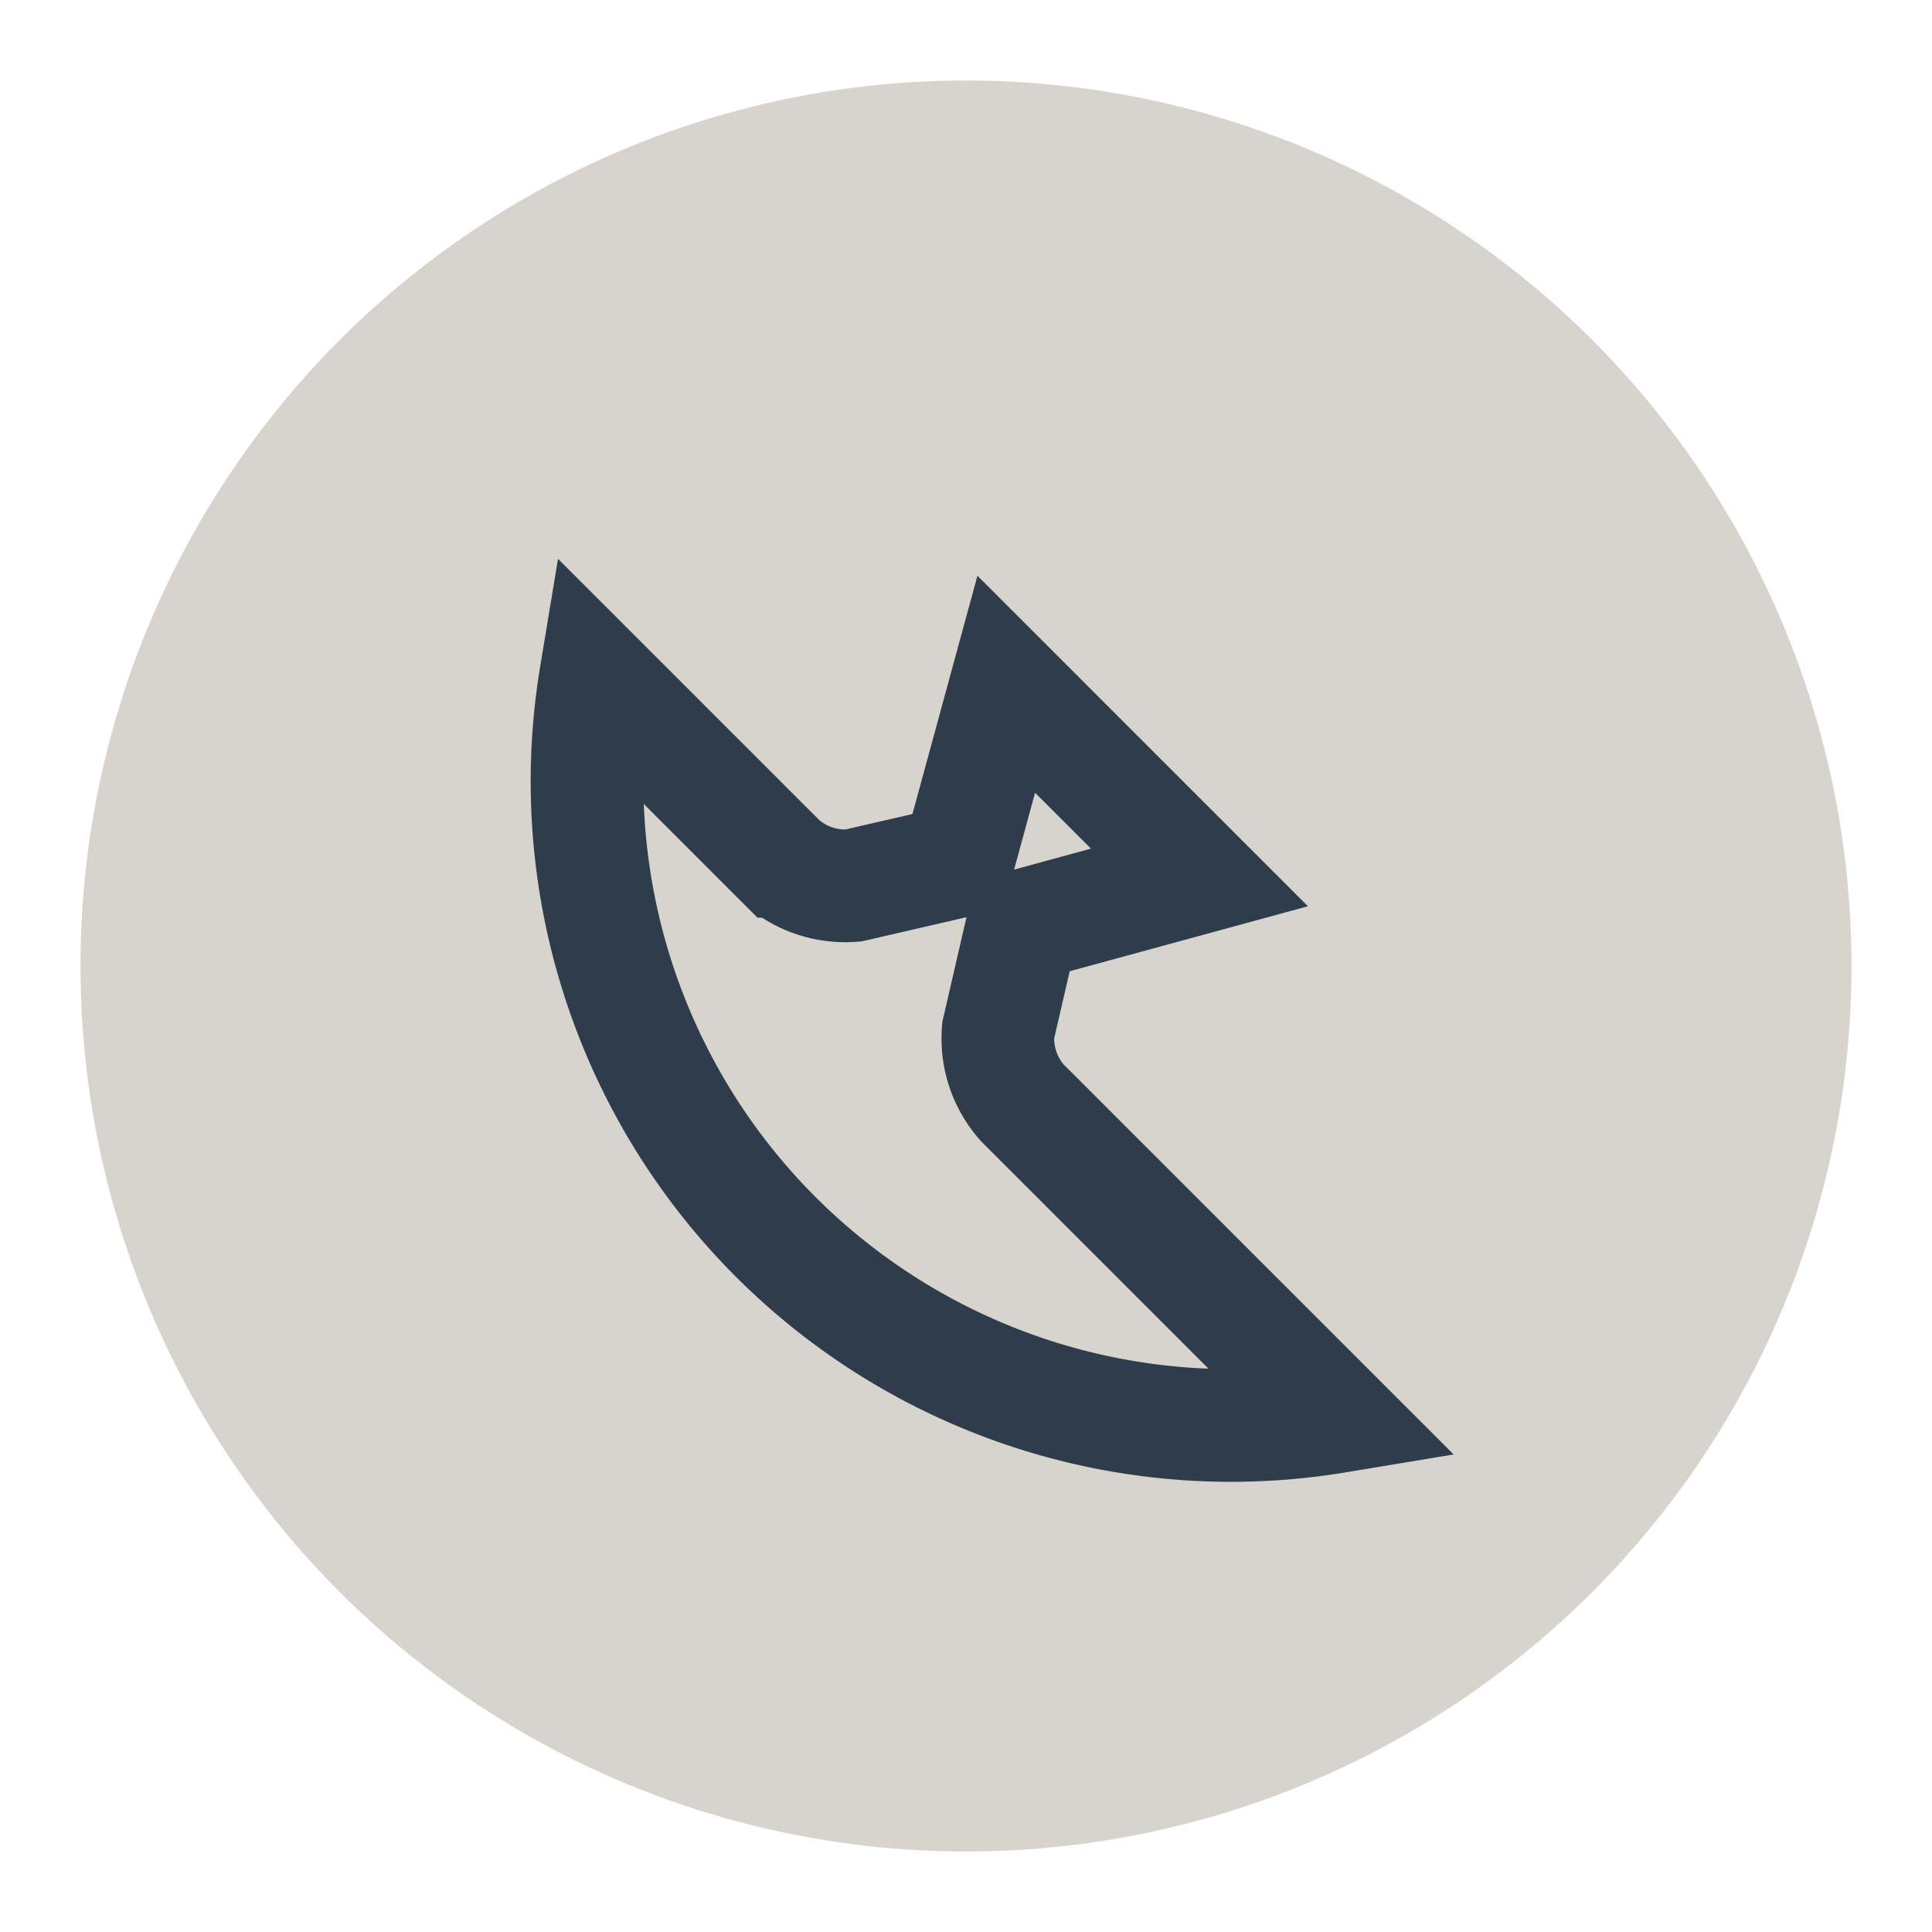
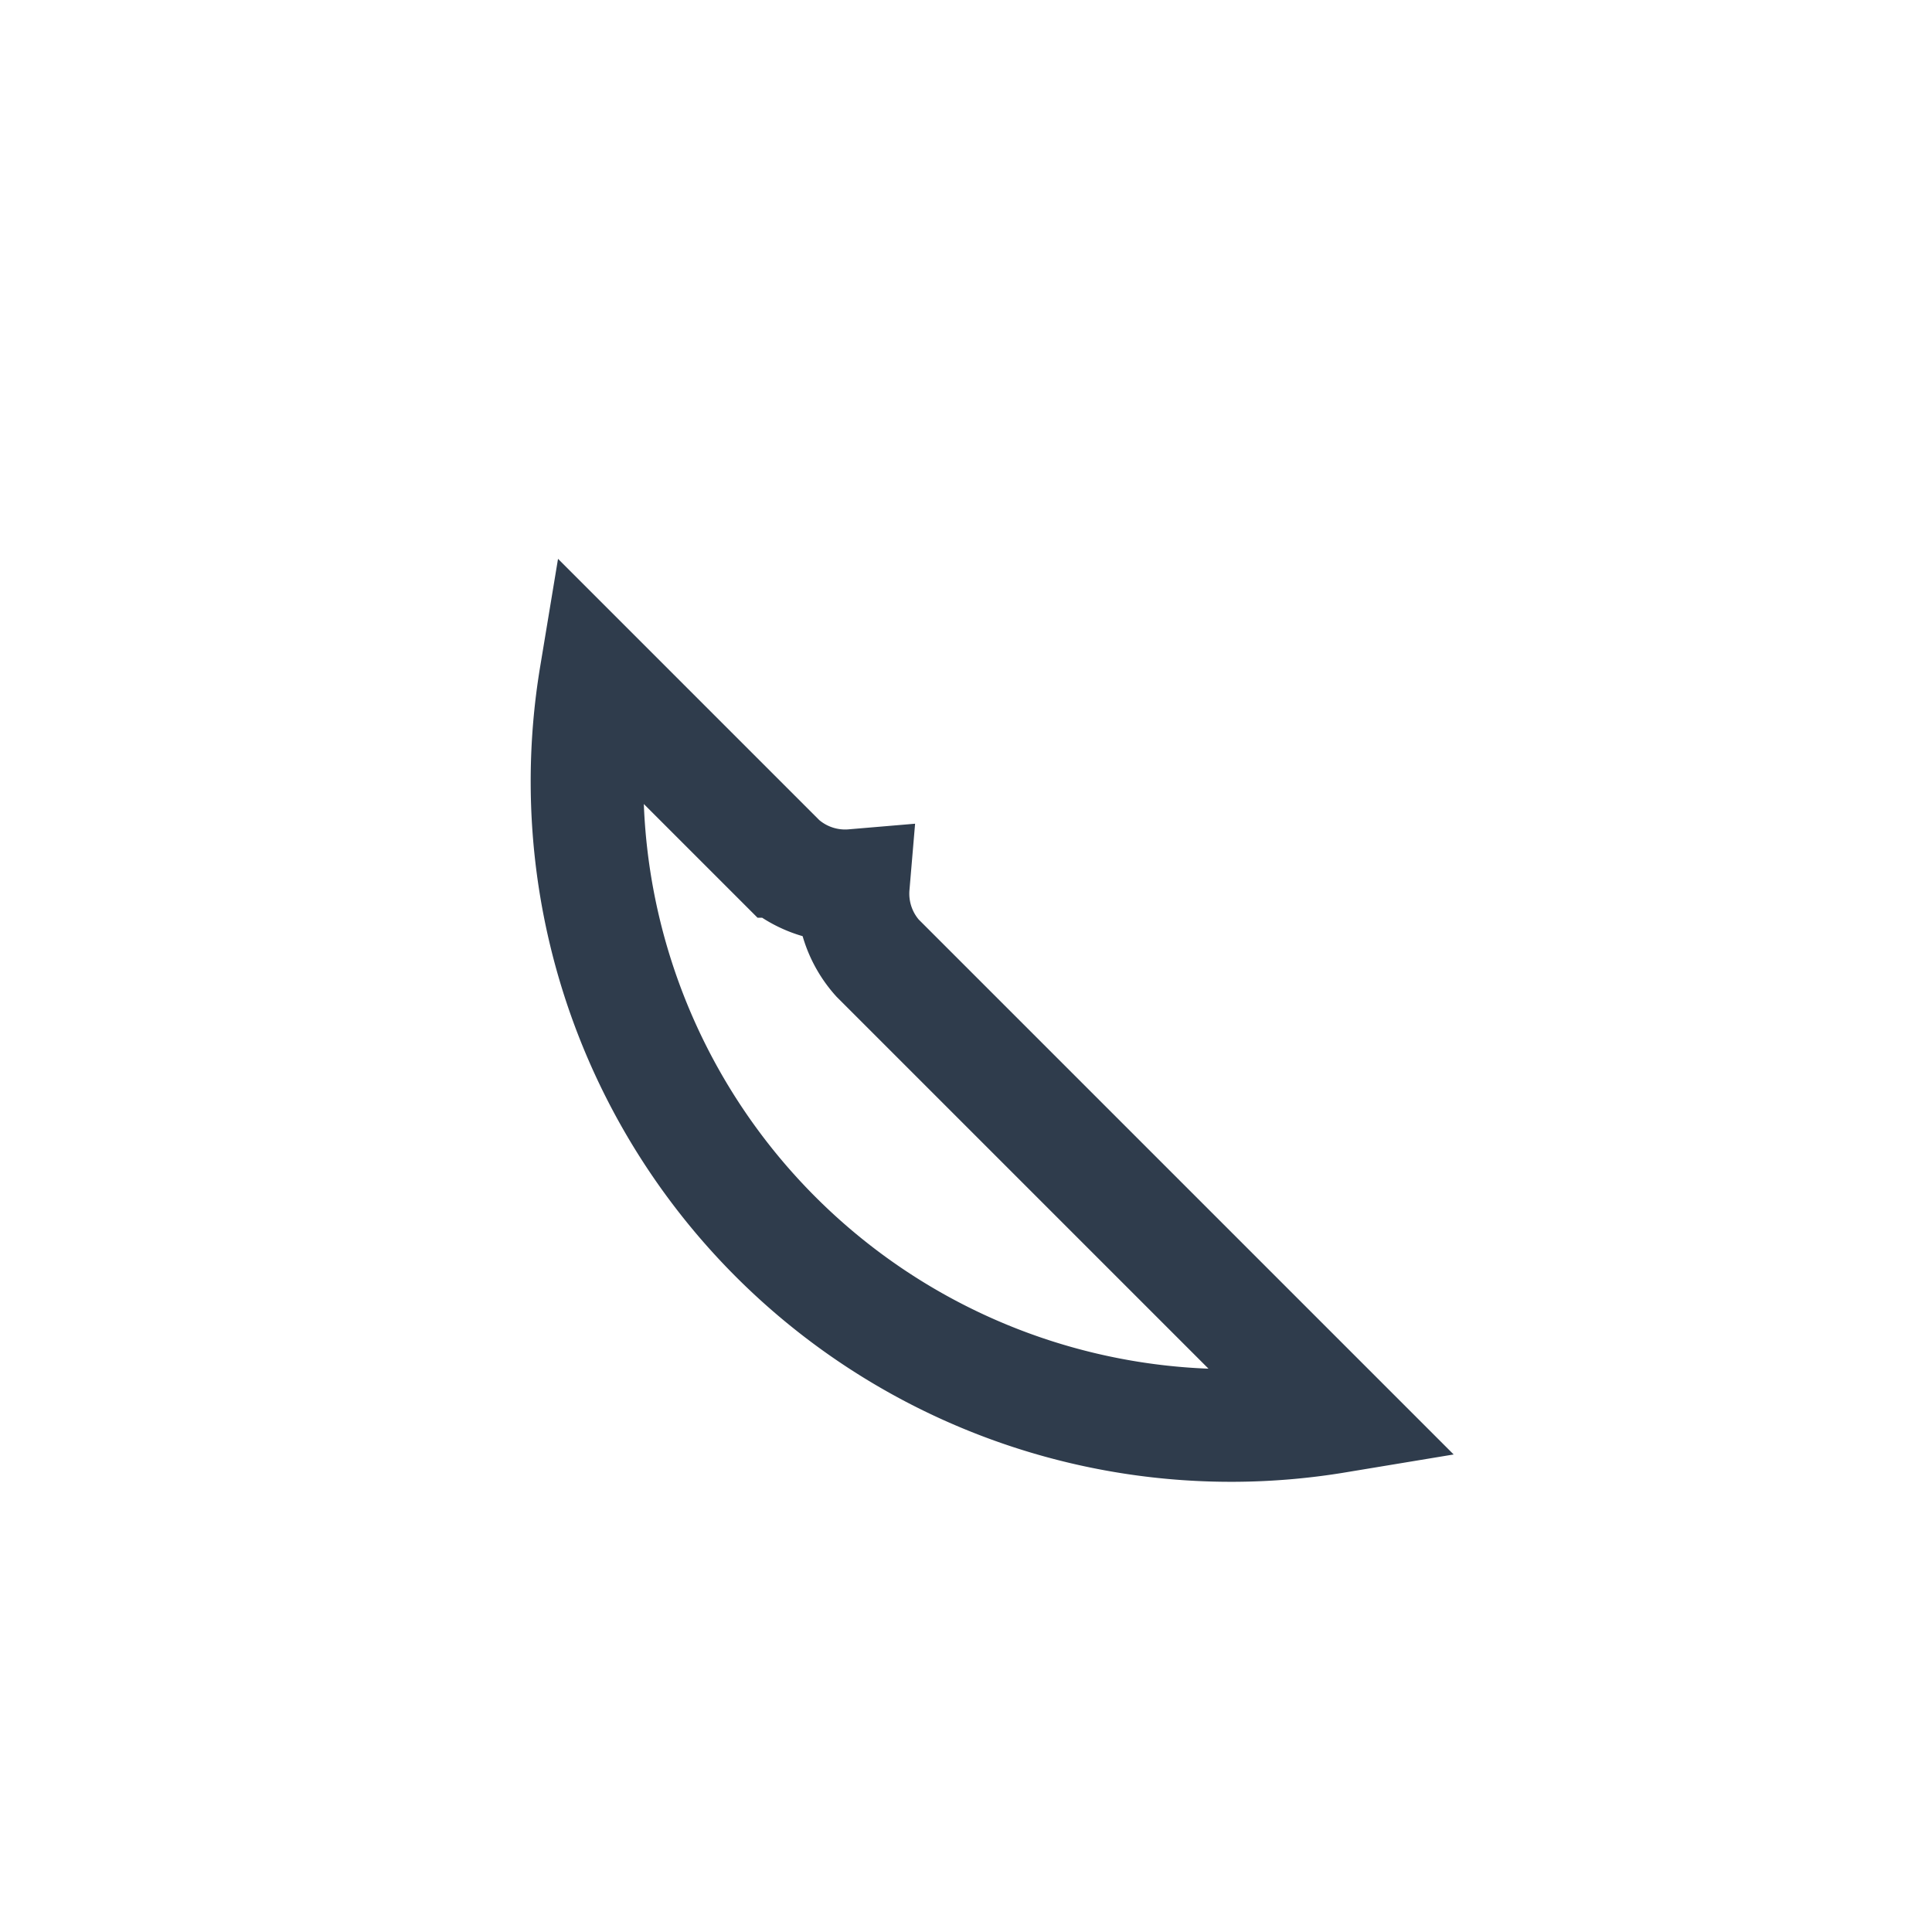
<svg xmlns="http://www.w3.org/2000/svg" width="24" height="24" viewBox="0 0 24 24">
-   <circle cx="12" cy="12" r="11" fill="#D7D4CE" />
-   <path d="M16.6 17.6a8 8 0 0 1-9.2-9.2l2.3 2.3a1.2 1.2 0 0 0 .9.3l1.3-.3.6-2.2 2.4 2.4-2.2.6-.3 1.3a1.2 1.2 0 0 0 .3.9l2.3 2.3z" fill="none" stroke="#2F3C4C" stroke-width="1.4" />
+   <path d="M16.6 17.6a8 8 0 0 1-9.2-9.2l2.3 2.3a1.2 1.2 0 0 0 .9.3a1.2 1.2 0 0 0 .3.9l2.3 2.3z" fill="none" stroke="#2F3C4C" stroke-width="1.4" />
</svg>